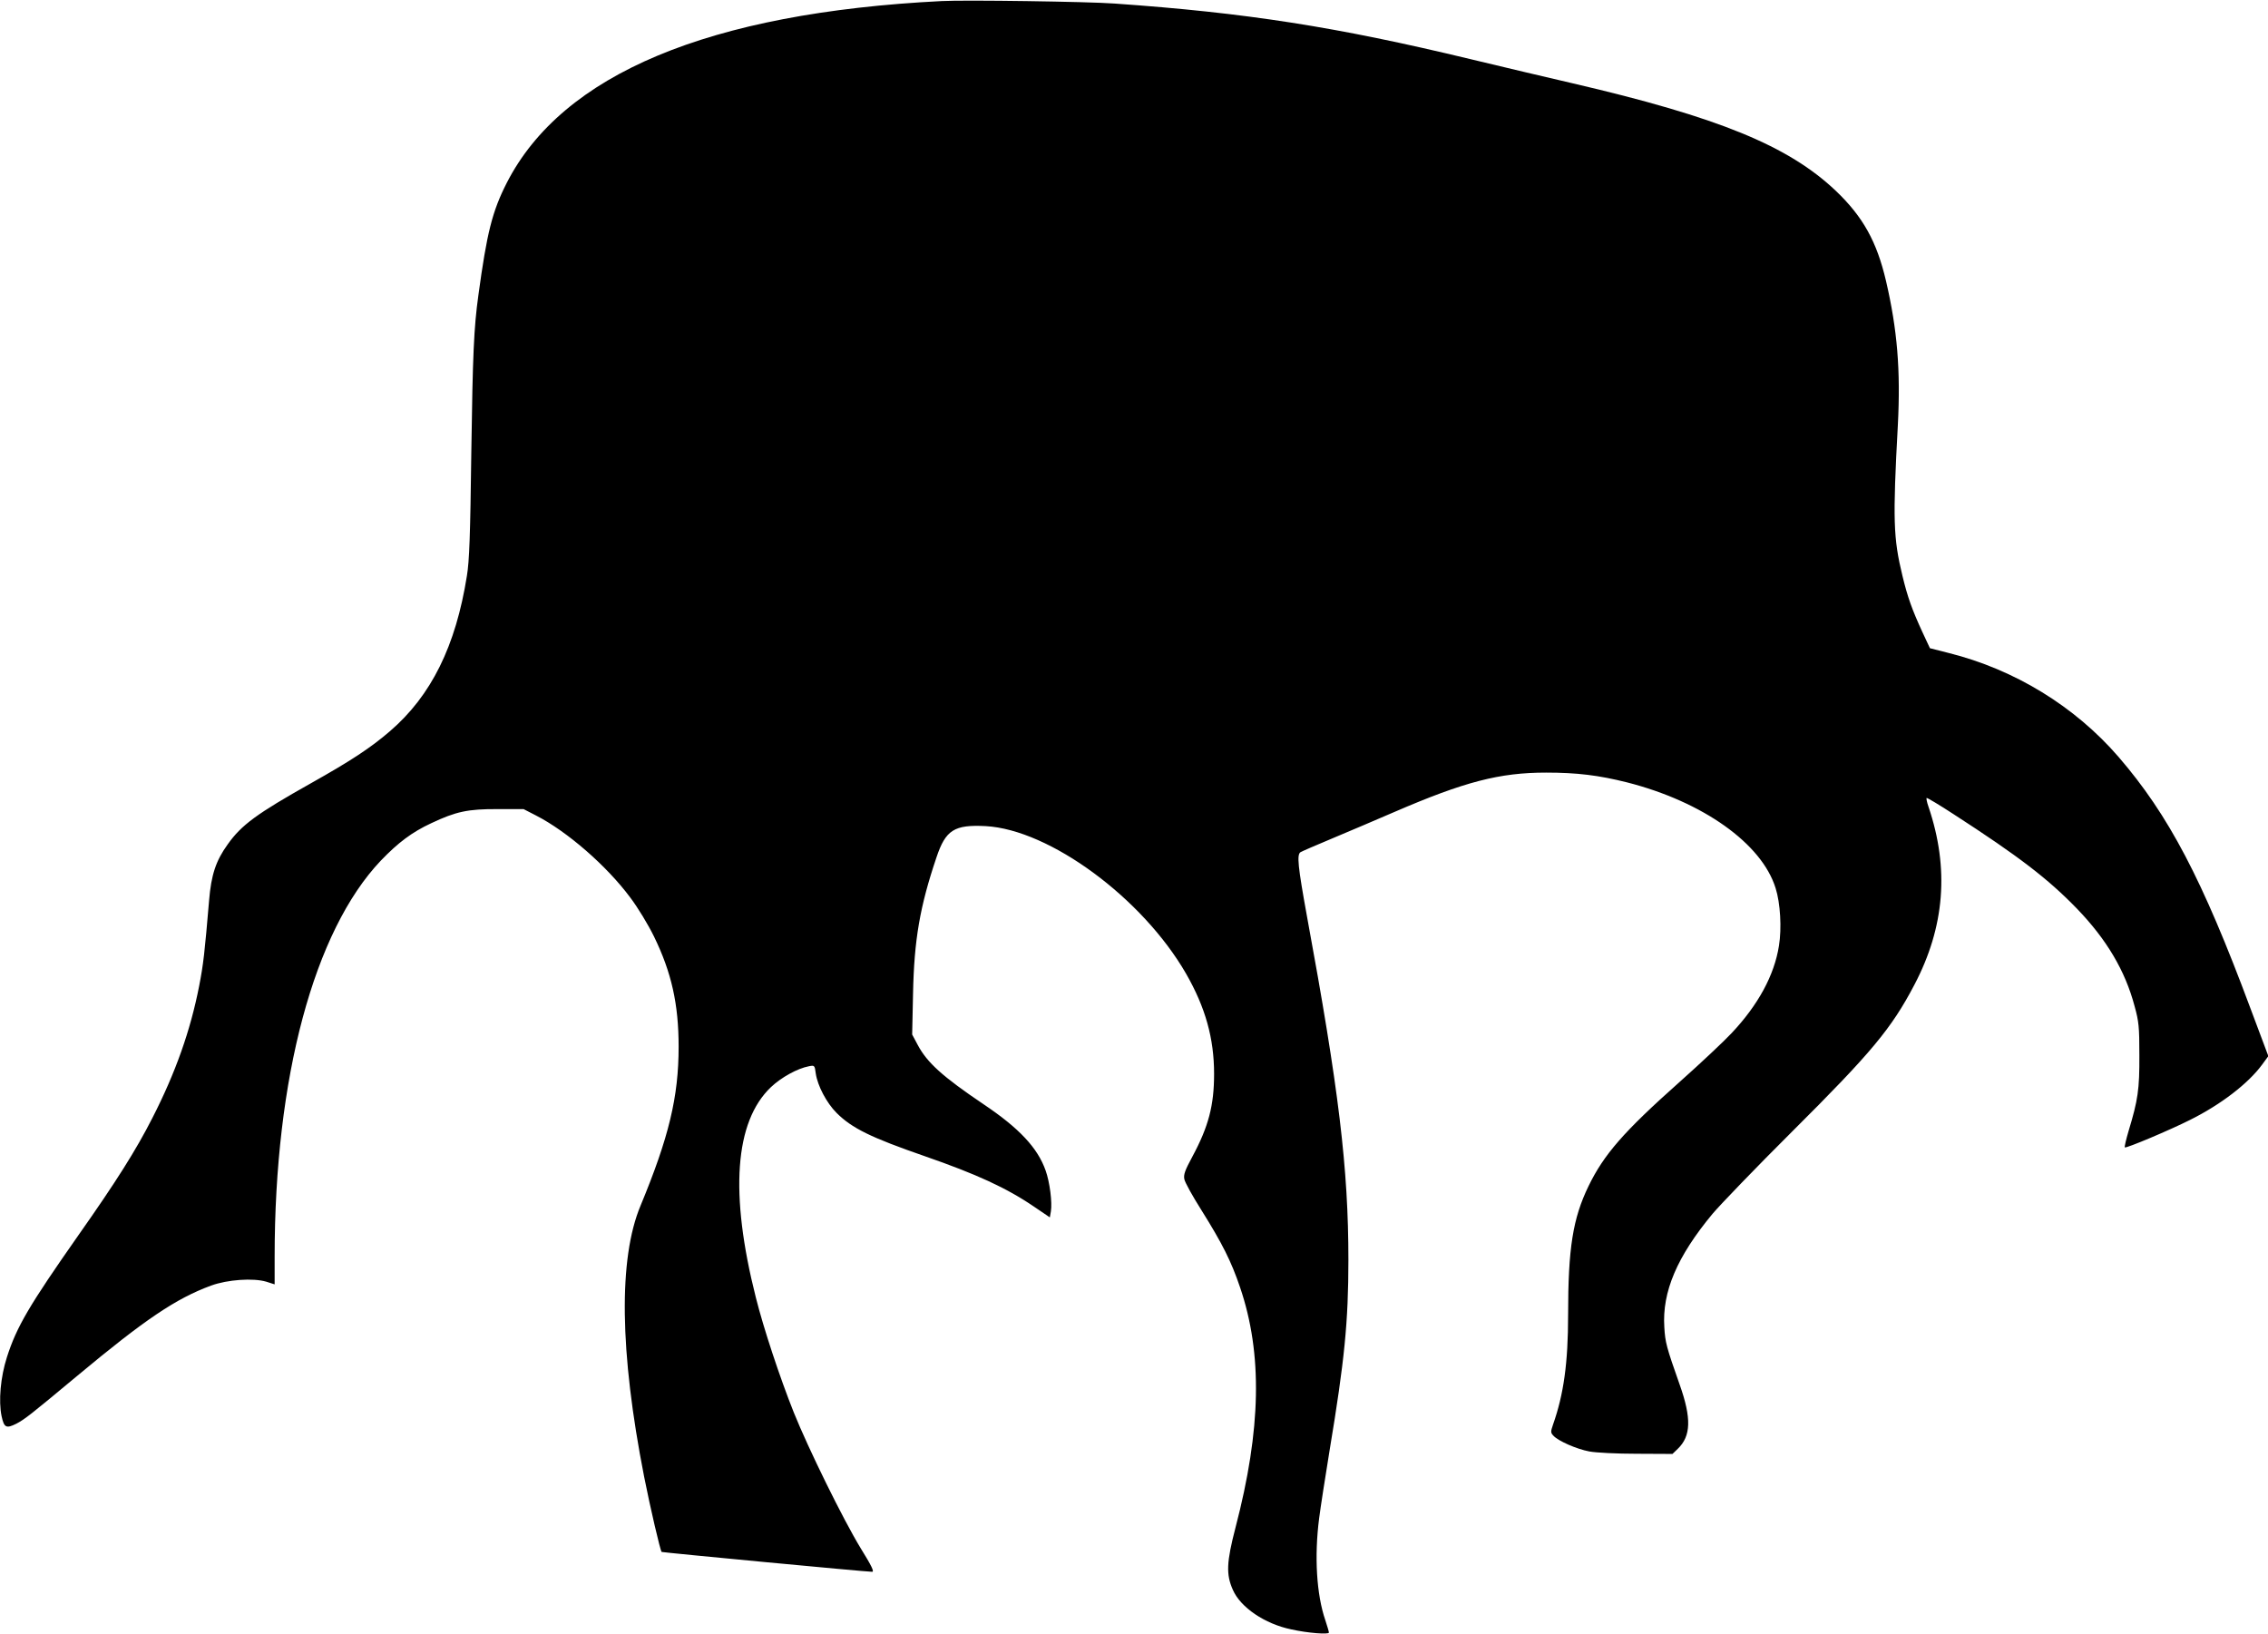
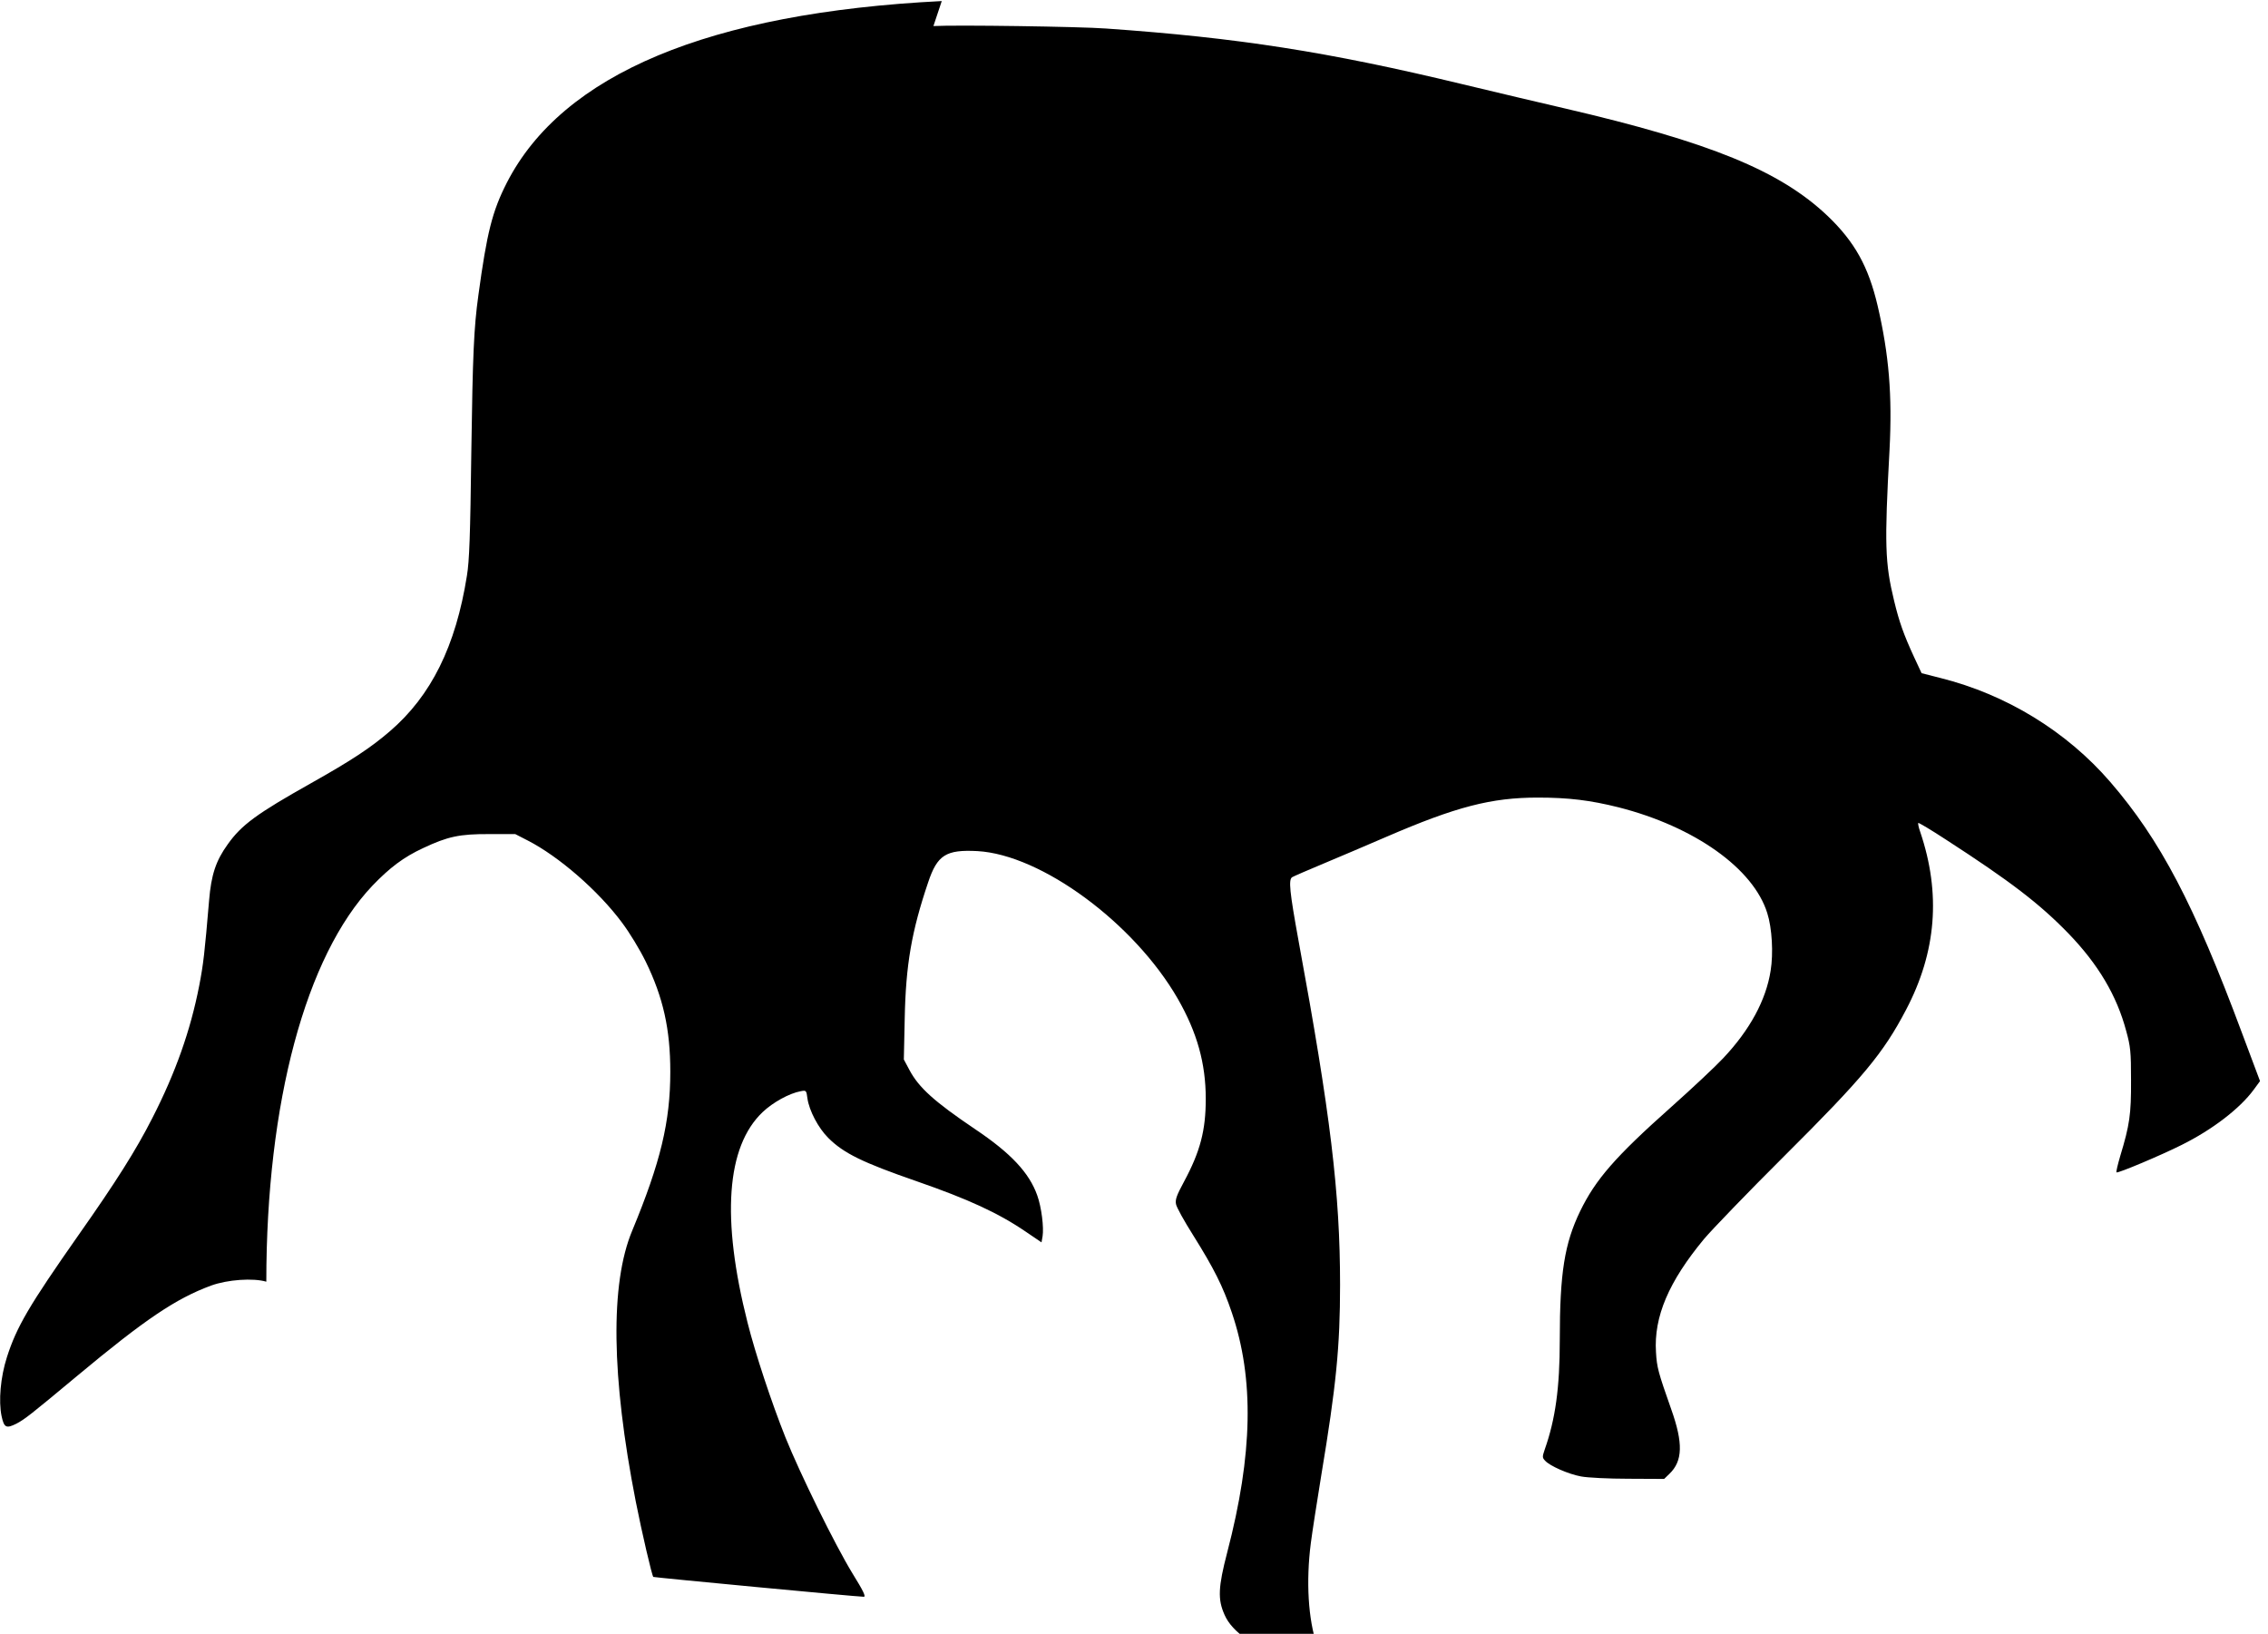
<svg xmlns="http://www.w3.org/2000/svg" version="1.0" width="1280pt" height="922pt" viewBox="0 0 1280 922" preserveAspectRatio="xMidYMid meet">
  <g transform="translate(0,922) scale(0.1,-0.1)" fill="#000000" stroke="none">
-     <path d="M5315 9214 c-1314 -66 -2141 -412 -2455 -1026 -82 -161 -112 -281 -160 -633 -26 -187 -32 -334 -40 -885 -6 -476 -11 -616 -25 -700 -63 -396 -201 -676 -435 -877 -108 -93 -219 -166 -445 -293 -306 -172 -392 -235 -470 -345 -67 -93 -93 -172 -105 -317 -25 -295 -32 -359 -56 -482 -49 -251 -133 -489 -264 -745 -92 -181 -205 -360 -417 -661 -279 -398 -349 -517 -404 -689 -36 -112 -48 -247 -30 -333 14 -65 26 -71 84 -42 47 25 78 49 342 269 384 320 558 437 756 510 93 34 238 44 312 22 l47 -15 0 156 c0 1010 222 1838 599 2235 98 102 176 161 286 212 138 65 205 80 375 79 l145 0 70 -36 c176 -90 399 -284 532 -463 43 -57 100 -151 134 -220 99 -203 139 -382 139 -622 0 -283 -55 -511 -215 -897 -125 -299 -118 -824 20 -1528 35 -177 91 -417 99 -426 4 -3 1151 -112 1188 -112 13 0 -2 32 -64 132 -100 164 -295 561 -378 767 -79 198 -170 473 -214 648 -149 588 -120 993 85 1188 58 55 150 106 215 118 31 6 32 5 38 -41 10 -69 61 -166 117 -222 87 -87 193 -139 499 -245 291 -101 461 -179 615 -284 l90 -61 6 34 c8 50 -6 164 -30 231 -45 127 -148 238 -351 374 -231 156 -317 234 -370 333 l-32 60 5 232 c6 303 39 492 132 767 52 156 101 186 278 177 361 -20 885 -406 1131 -833 109 -190 158 -365 158 -565 0 -178 -31 -297 -123 -468 -41 -76 -50 -100 -45 -126 3 -18 47 -97 97 -176 117 -187 168 -288 218 -436 127 -374 119 -799 -26 -1354 -51 -196 -54 -265 -15 -352 43 -99 180 -192 329 -223 94 -21 213 -30 213 -18 0 5 -9 36 -20 69 -50 145 -63 361 -35 577 8 63 35 235 59 383 84 505 106 726 106 1074 0 517 -54 963 -234 1940 -51 281 -58 348 -36 361 8 5 89 40 180 78 91 38 248 105 350 149 396 171 594 222 856 222 174 0 296 -15 456 -55 428 -109 761 -345 839 -597 27 -84 35 -227 19 -325 -26 -166 -117 -334 -268 -494 -42 -45 -174 -169 -293 -275 -316 -281 -427 -409 -514 -588 -88 -182 -115 -348 -115 -726 0 -272 -25 -449 -85 -619 -14 -41 -14 -46 2 -63 27 -30 132 -76 203 -89 36 -7 156 -13 267 -13 l202 -1 30 29 c75 72 78 173 10 364 -74 210 -81 236 -86 322 -13 200 72 399 272 640 44 52 246 262 450 465 447 445 560 581 689 827 172 327 198 657 80 1005 -9 25 -13 47 -11 50 3 2 72 -39 153 -92 368 -238 532 -364 695 -532 168 -174 273 -351 326 -551 24 -87 27 -116 27 -277 1 -193 -8 -253 -61 -428 -14 -48 -24 -89 -21 -92 6 -7 255 98 368 155 173 86 328 205 406 311 l36 49 -102 272 c-271 728 -461 1089 -743 1416 -247 286 -587 494 -959 587 l-106 27 -42 90 c-59 128 -84 198 -113 318 -52 214 -55 317 -26 852 16 309 -3 538 -67 813 -52 222 -130 362 -283 508 -268 254 -660 415 -1486 607 -121 28 -380 89 -575 136 -759 183 -1268 262 -2010 314 -147 11 -846 21 -975 14z" />
+     <path d="M5315 9214 c-1314 -66 -2141 -412 -2455 -1026 -82 -161 -112 -281 -160 -633 -26 -187 -32 -334 -40 -885 -6 -476 -11 -616 -25 -700 -63 -396 -201 -676 -435 -877 -108 -93 -219 -166 -445 -293 -306 -172 -392 -235 -470 -345 -67 -93 -93 -172 -105 -317 -25 -295 -32 -359 -56 -482 -49 -251 -133 -489 -264 -745 -92 -181 -205 -360 -417 -661 -279 -398 -349 -517 -404 -689 -36 -112 -48 -247 -30 -333 14 -65 26 -71 84 -42 47 25 78 49 342 269 384 320 558 437 756 510 93 34 238 44 312 22 c0 1010 222 1838 599 2235 98 102 176 161 286 212 138 65 205 80 375 79 l145 0 70 -36 c176 -90 399 -284 532 -463 43 -57 100 -151 134 -220 99 -203 139 -382 139 -622 0 -283 -55 -511 -215 -897 -125 -299 -118 -824 20 -1528 35 -177 91 -417 99 -426 4 -3 1151 -112 1188 -112 13 0 -2 32 -64 132 -100 164 -295 561 -378 767 -79 198 -170 473 -214 648 -149 588 -120 993 85 1188 58 55 150 106 215 118 31 6 32 5 38 -41 10 -69 61 -166 117 -222 87 -87 193 -139 499 -245 291 -101 461 -179 615 -284 l90 -61 6 34 c8 50 -6 164 -30 231 -45 127 -148 238 -351 374 -231 156 -317 234 -370 333 l-32 60 5 232 c6 303 39 492 132 767 52 156 101 186 278 177 361 -20 885 -406 1131 -833 109 -190 158 -365 158 -565 0 -178 -31 -297 -123 -468 -41 -76 -50 -100 -45 -126 3 -18 47 -97 97 -176 117 -187 168 -288 218 -436 127 -374 119 -799 -26 -1354 -51 -196 -54 -265 -15 -352 43 -99 180 -192 329 -223 94 -21 213 -30 213 -18 0 5 -9 36 -20 69 -50 145 -63 361 -35 577 8 63 35 235 59 383 84 505 106 726 106 1074 0 517 -54 963 -234 1940 -51 281 -58 348 -36 361 8 5 89 40 180 78 91 38 248 105 350 149 396 171 594 222 856 222 174 0 296 -15 456 -55 428 -109 761 -345 839 -597 27 -84 35 -227 19 -325 -26 -166 -117 -334 -268 -494 -42 -45 -174 -169 -293 -275 -316 -281 -427 -409 -514 -588 -88 -182 -115 -348 -115 -726 0 -272 -25 -449 -85 -619 -14 -41 -14 -46 2 -63 27 -30 132 -76 203 -89 36 -7 156 -13 267 -13 l202 -1 30 29 c75 72 78 173 10 364 -74 210 -81 236 -86 322 -13 200 72 399 272 640 44 52 246 262 450 465 447 445 560 581 689 827 172 327 198 657 80 1005 -9 25 -13 47 -11 50 3 2 72 -39 153 -92 368 -238 532 -364 695 -532 168 -174 273 -351 326 -551 24 -87 27 -116 27 -277 1 -193 -8 -253 -61 -428 -14 -48 -24 -89 -21 -92 6 -7 255 98 368 155 173 86 328 205 406 311 l36 49 -102 272 c-271 728 -461 1089 -743 1416 -247 286 -587 494 -959 587 l-106 27 -42 90 c-59 128 -84 198 -113 318 -52 214 -55 317 -26 852 16 309 -3 538 -67 813 -52 222 -130 362 -283 508 -268 254 -660 415 -1486 607 -121 28 -380 89 -575 136 -759 183 -1268 262 -2010 314 -147 11 -846 21 -975 14z" />
  </g>
</svg>